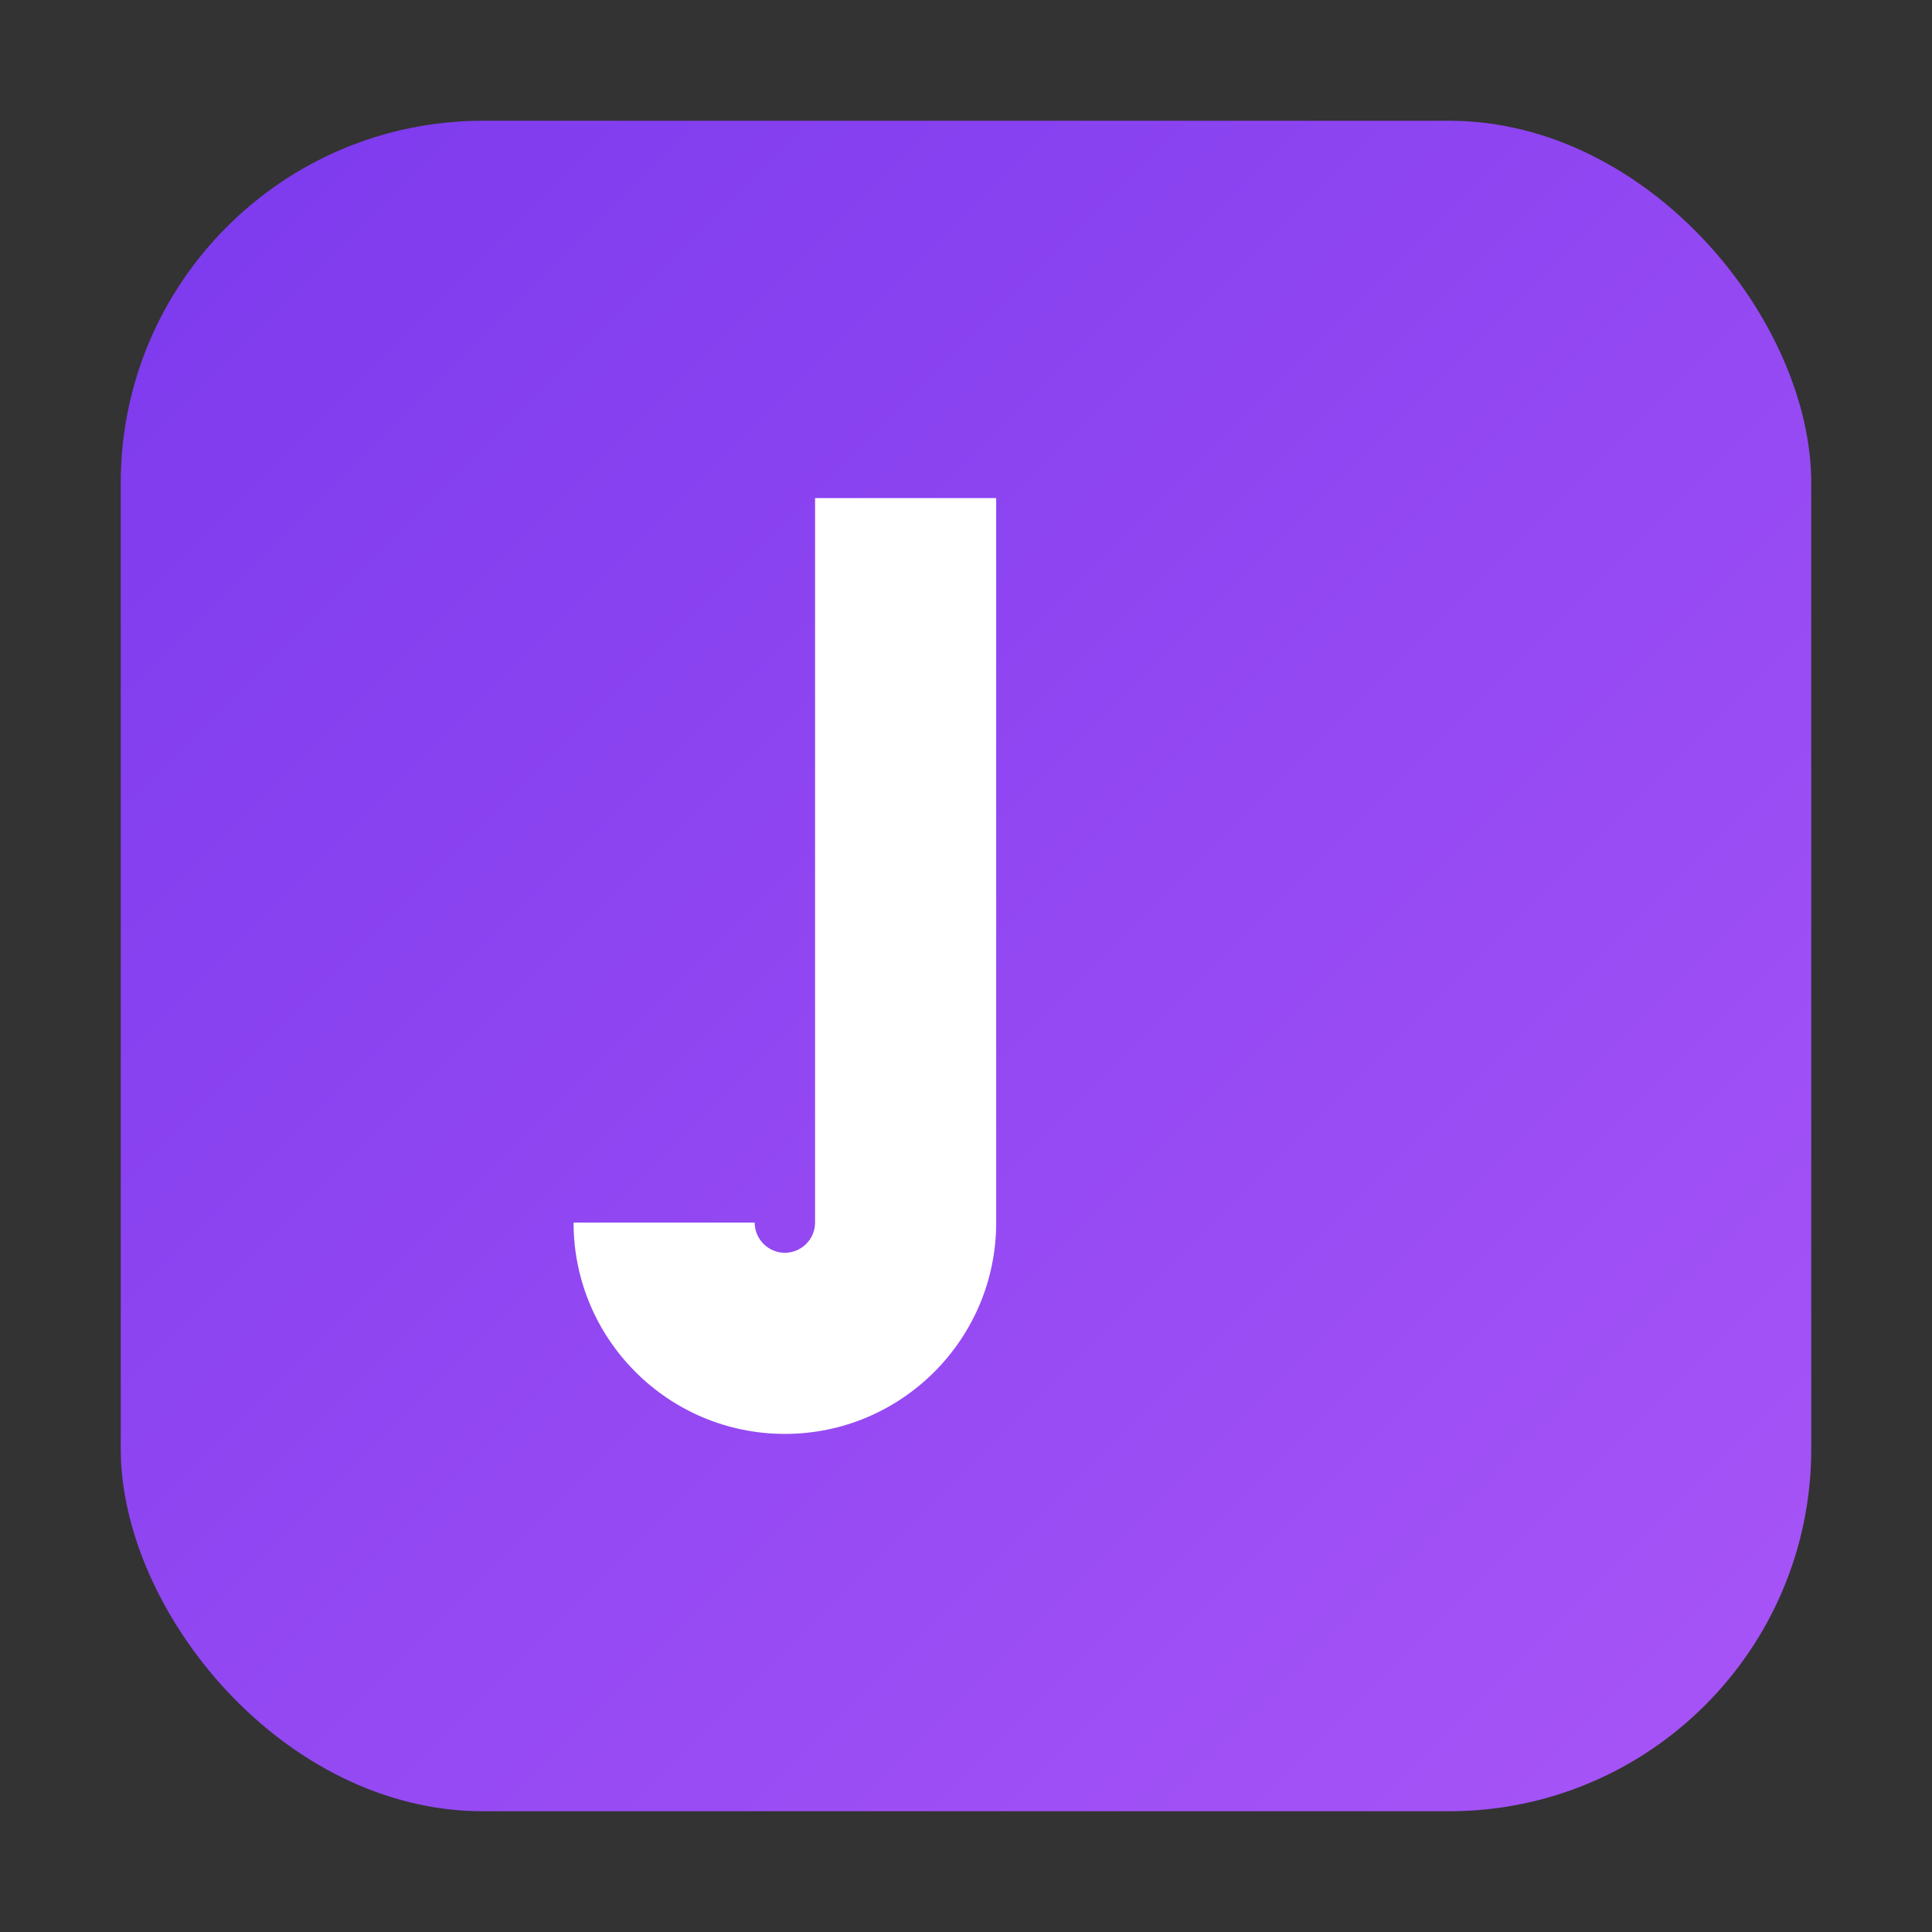
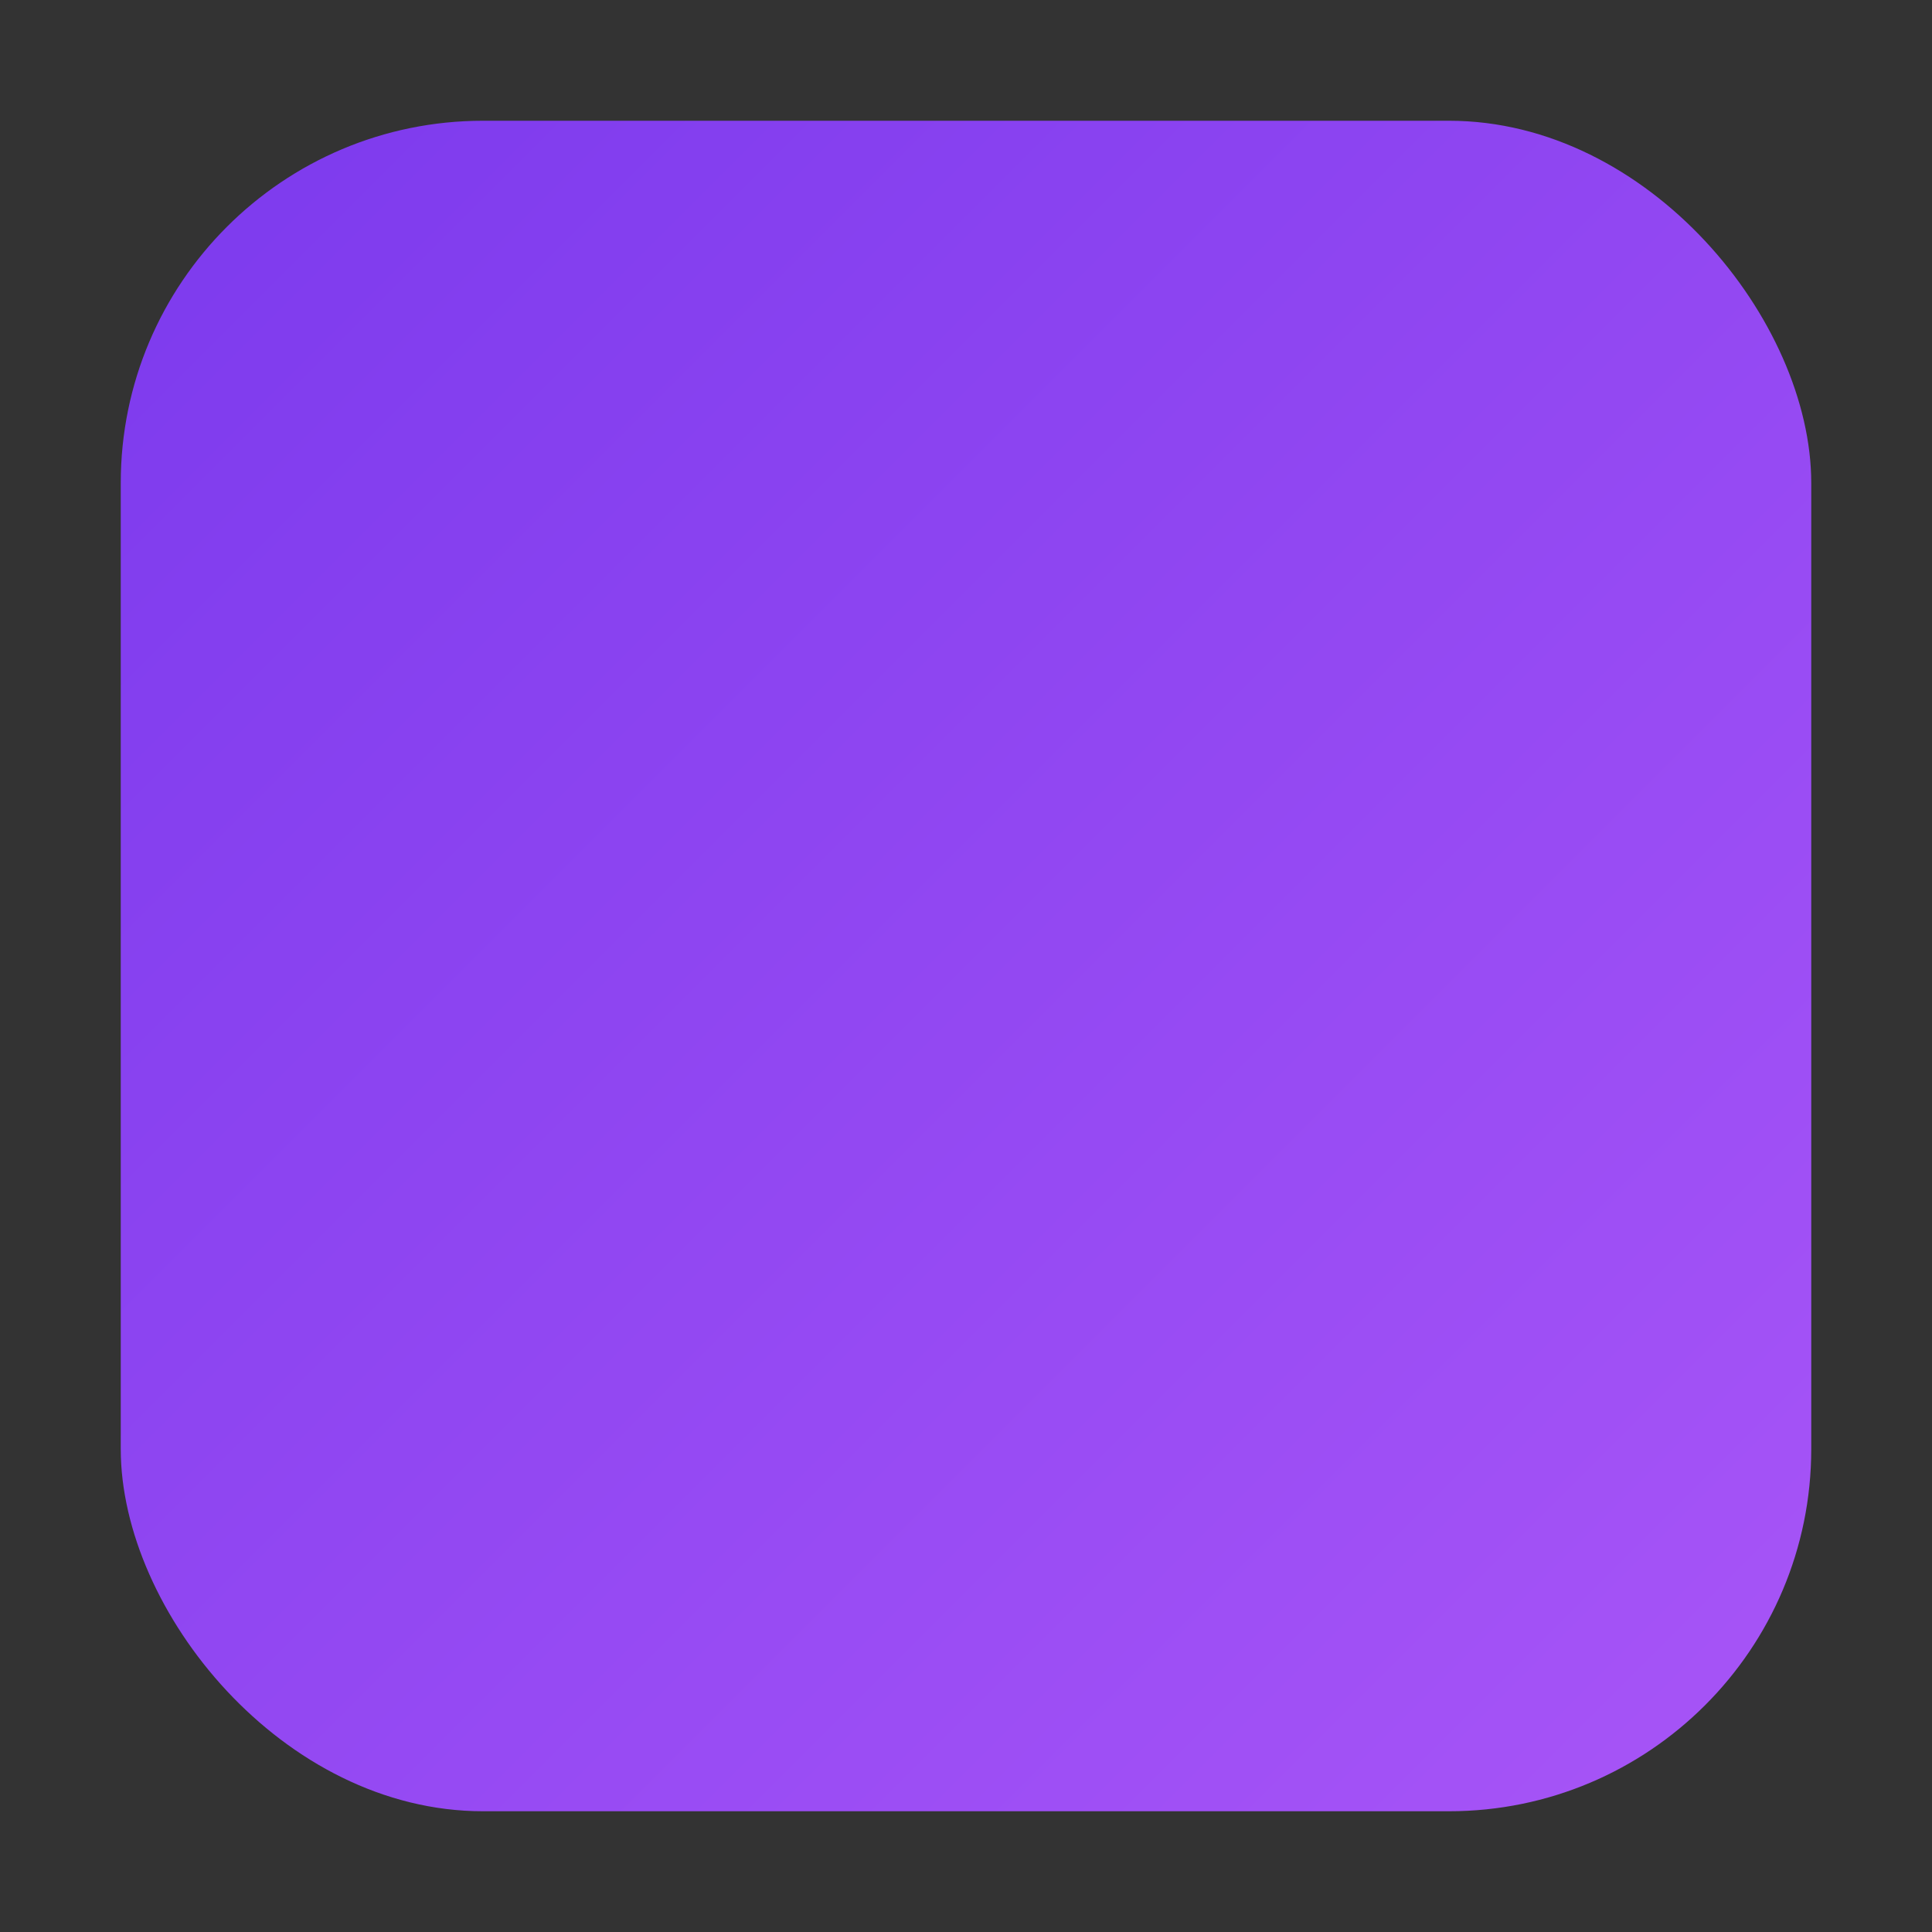
<svg xmlns="http://www.w3.org/2000/svg" width="512" height="512" viewBox="0 0 512 512" role="img" aria-label="JAV icon">
  <rect x="0" y="0" width="512" height="512" fill="#333333" stroke="none" />
  <defs>
    <linearGradient id="g" x1="0" x2="1" y1="0" y2="1">
      <stop offset="0%" stop-color="#7c3aed" />
      <stop offset="100%" stop-color="#a855f7" />
    </linearGradient>
  </defs>
  <rect x="32" y="32" width="448" height="448" rx="96" ry="96" fill="url(#g)" />
-   <path fill="#ffffff" d="M328 132h-64v192c0 30.9-25.1 56-56 56s-56-25.1-56-56h48c0 4.4 3.6 8 8 8s8-3.6 8-8V132h112z" />
</svg>